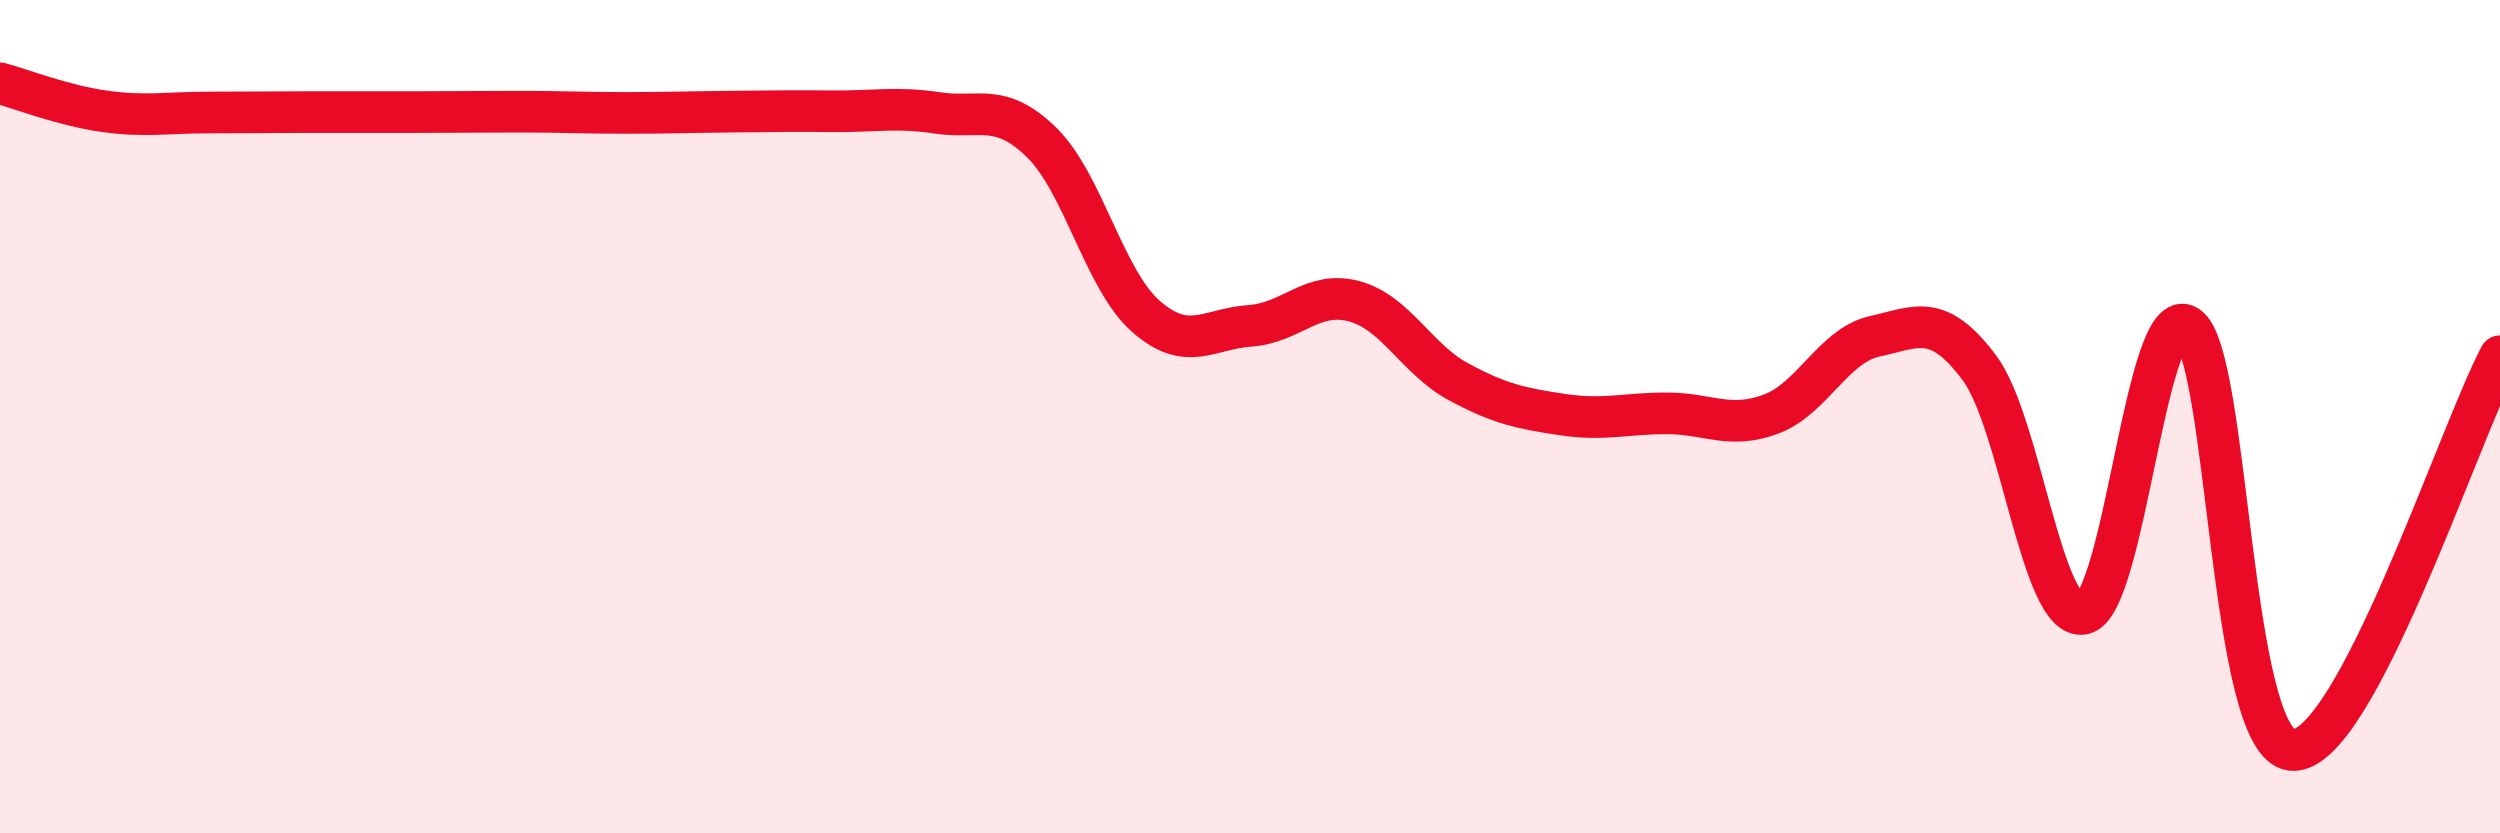
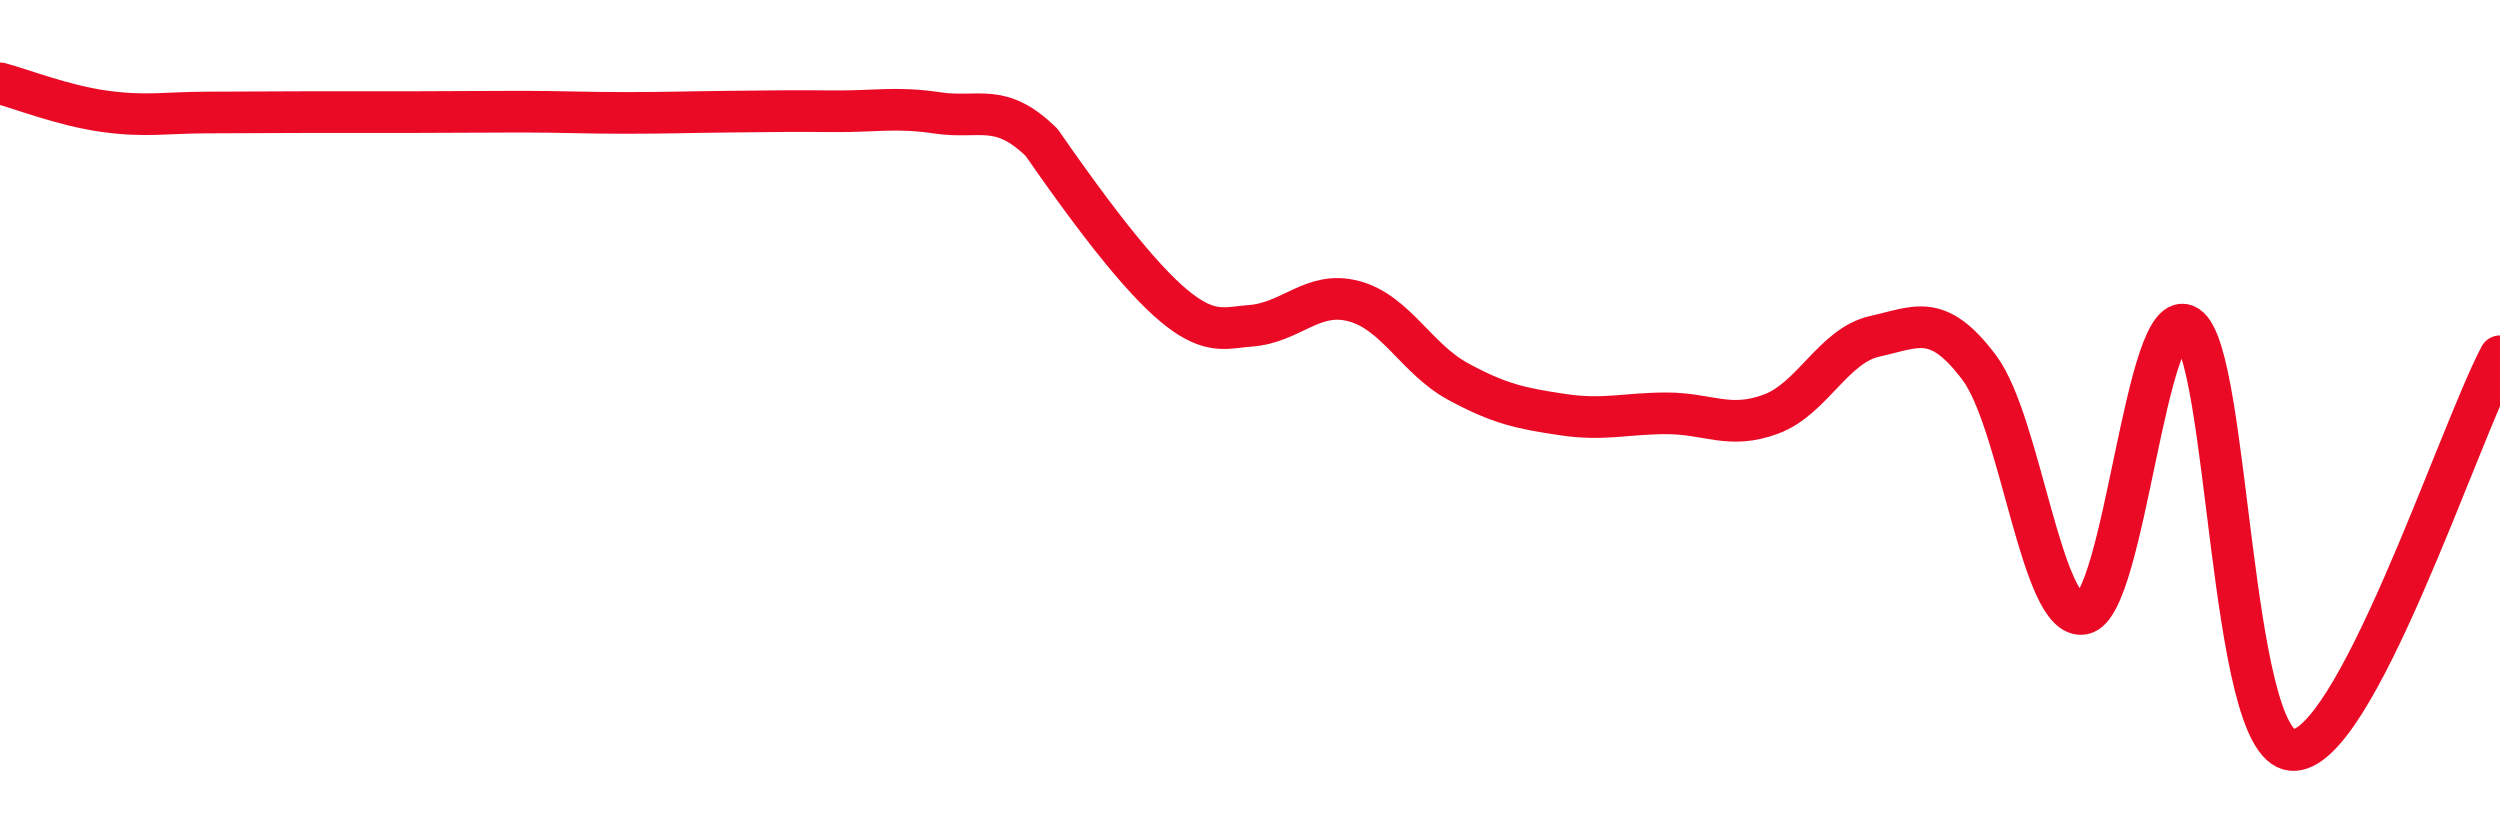
<svg xmlns="http://www.w3.org/2000/svg" width="60" height="20" viewBox="0 0 60 20">
-   <path d="M 0,2 C 0.5,2.13 1.5,2.53 2.5,2.67 C 3.5,2.81 4,2.7 5,2.7 C 6,2.7 6.5,2.69 7.5,2.69 C 8.5,2.69 9,2.69 10,2.69 C 11,2.69 11.5,2.68 12.5,2.68 C 13.5,2.68 14,2.71 15,2.71 C 16,2.71 16.5,2.69 17.5,2.68 C 18.5,2.67 19,2.66 20,2.67 C 21,2.68 21.5,2.56 22.5,2.71 C 23.5,2.86 24,2.44 25,3.42 C 26,4.4 26.5,6.71 27.5,7.59 C 28.5,8.47 29,7.89 30,7.82 C 31,7.75 31.5,6.96 32.5,7.23 C 33.5,7.5 34,8.62 35,9.16 C 36,9.7 36.5,9.8 37.5,9.95 C 38.5,10.1 39,9.92 40,9.92 C 41,9.92 41.5,10.31 42.5,9.94 C 43.5,9.57 44,8.29 45,8.07 C 46,7.85 46.5,7.49 47.5,8.82 C 48.5,10.15 49,14.93 50,14.73 C 51,14.53 51.5,7.18 52.5,7.83 C 53.5,8.48 53.5,17.86 55,18 C 56.5,18.14 59,10.44 60,8.55L60 20L0 20Z" fill="#EB0A25" opacity="0.1" stroke-linecap="round" stroke-linejoin="round" />
-   <path d="M 0,2 C 0.5,2.13 1.5,2.53 2.5,2.67 C 3.5,2.81 4,2.7 5,2.7 C 6,2.7 6.5,2.69 7.5,2.69 C 8.5,2.69 9,2.69 10,2.69 C 11,2.69 11.5,2.68 12.5,2.68 C 13.5,2.68 14,2.71 15,2.71 C 16,2.71 16.5,2.69 17.5,2.68 C 18.5,2.67 19,2.66 20,2.67 C 21,2.68 21.5,2.56 22.5,2.71 C 23.5,2.86 24,2.44 25,3.42 C 26,4.4 26.5,6.71 27.5,7.59 C 28.5,8.47 29,7.89 30,7.82 C 31,7.75 31.5,6.96 32.5,7.23 C 33.5,7.5 34,8.62 35,9.16 C 36,9.7 36.5,9.8 37.5,9.95 C 38.5,10.1 39,9.92 40,9.92 C 41,9.92 41.5,10.31 42.5,9.94 C 43.5,9.57 44,8.29 45,8.07 C 46,7.85 46.5,7.49 47.5,8.82 C 48.5,10.15 49,14.93 50,14.73 C 51,14.53 51.5,7.18 52.5,7.83 C 53.5,8.48 53.5,17.86 55,18 C 56.5,18.14 59,10.44 60,8.55" stroke="#EB0A25" stroke-width="1" fill="none" stroke-linecap="round" stroke-linejoin="round" />
+   <path d="M 0,2 C 0.5,2.13 1.5,2.53 2.5,2.67 C 3.5,2.81 4,2.7 5,2.7 C 6,2.7 6.5,2.69 7.5,2.69 C 8.5,2.69 9,2.69 10,2.69 C 11,2.69 11.5,2.68 12.5,2.68 C 13.5,2.68 14,2.71 15,2.71 C 16,2.71 16.5,2.69 17.5,2.68 C 18.5,2.67 19,2.66 20,2.67 C 21,2.68 21.5,2.56 22.5,2.71 C 23.5,2.86 24,2.44 25,3.42 C 28.5,8.47 29,7.89 30,7.82 C 31,7.75 31.5,6.96 32.5,7.23 C 33.5,7.5 34,8.62 35,9.16 C 36,9.7 36.5,9.8 37.5,9.95 C 38.5,10.1 39,9.92 40,9.92 C 41,9.92 41.5,10.31 42.5,9.94 C 43.5,9.57 44,8.29 45,8.07 C 46,7.85 46.5,7.49 47.5,8.82 C 48.5,10.15 49,14.93 50,14.73 C 51,14.53 51.5,7.18 52.5,7.83 C 53.5,8.48 53.5,17.86 55,18 C 56.5,18.14 59,10.44 60,8.55" stroke="#EB0A25" stroke-width="1" fill="none" stroke-linecap="round" stroke-linejoin="round" />
</svg>